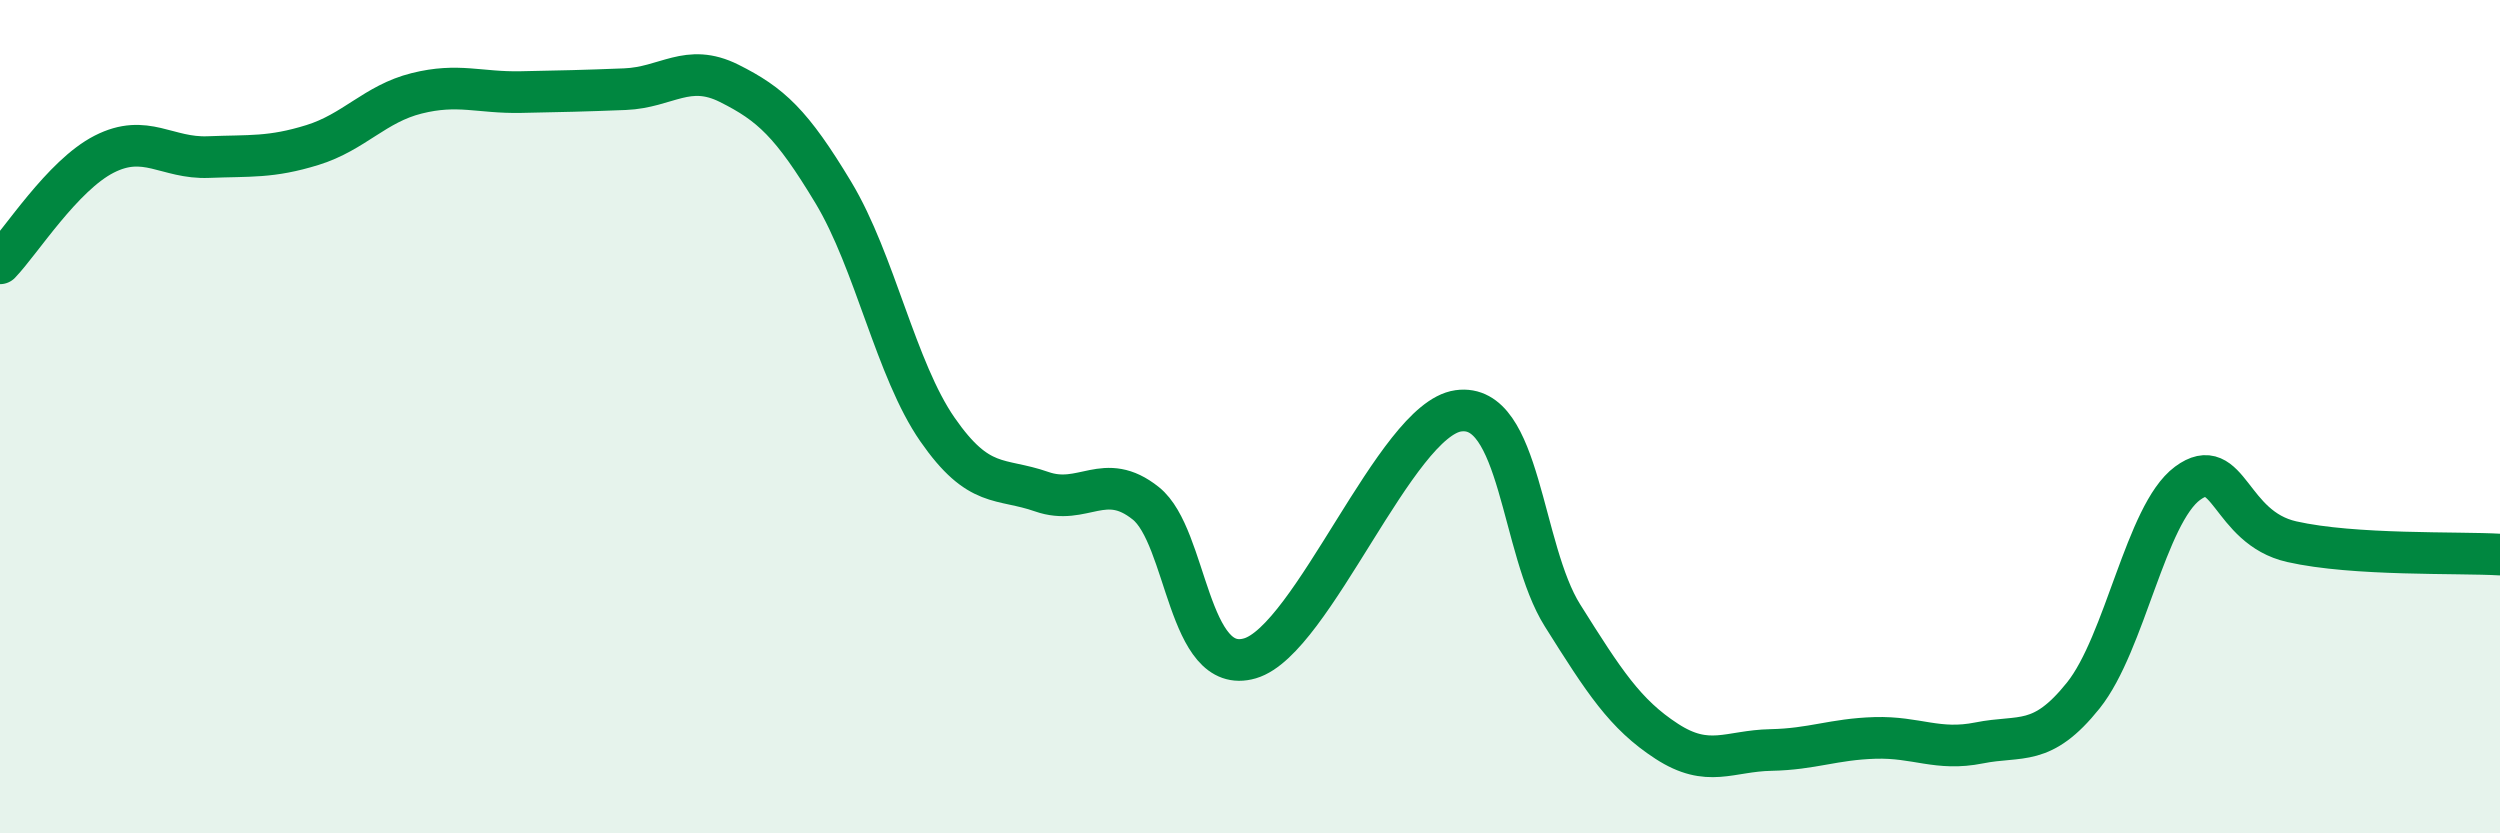
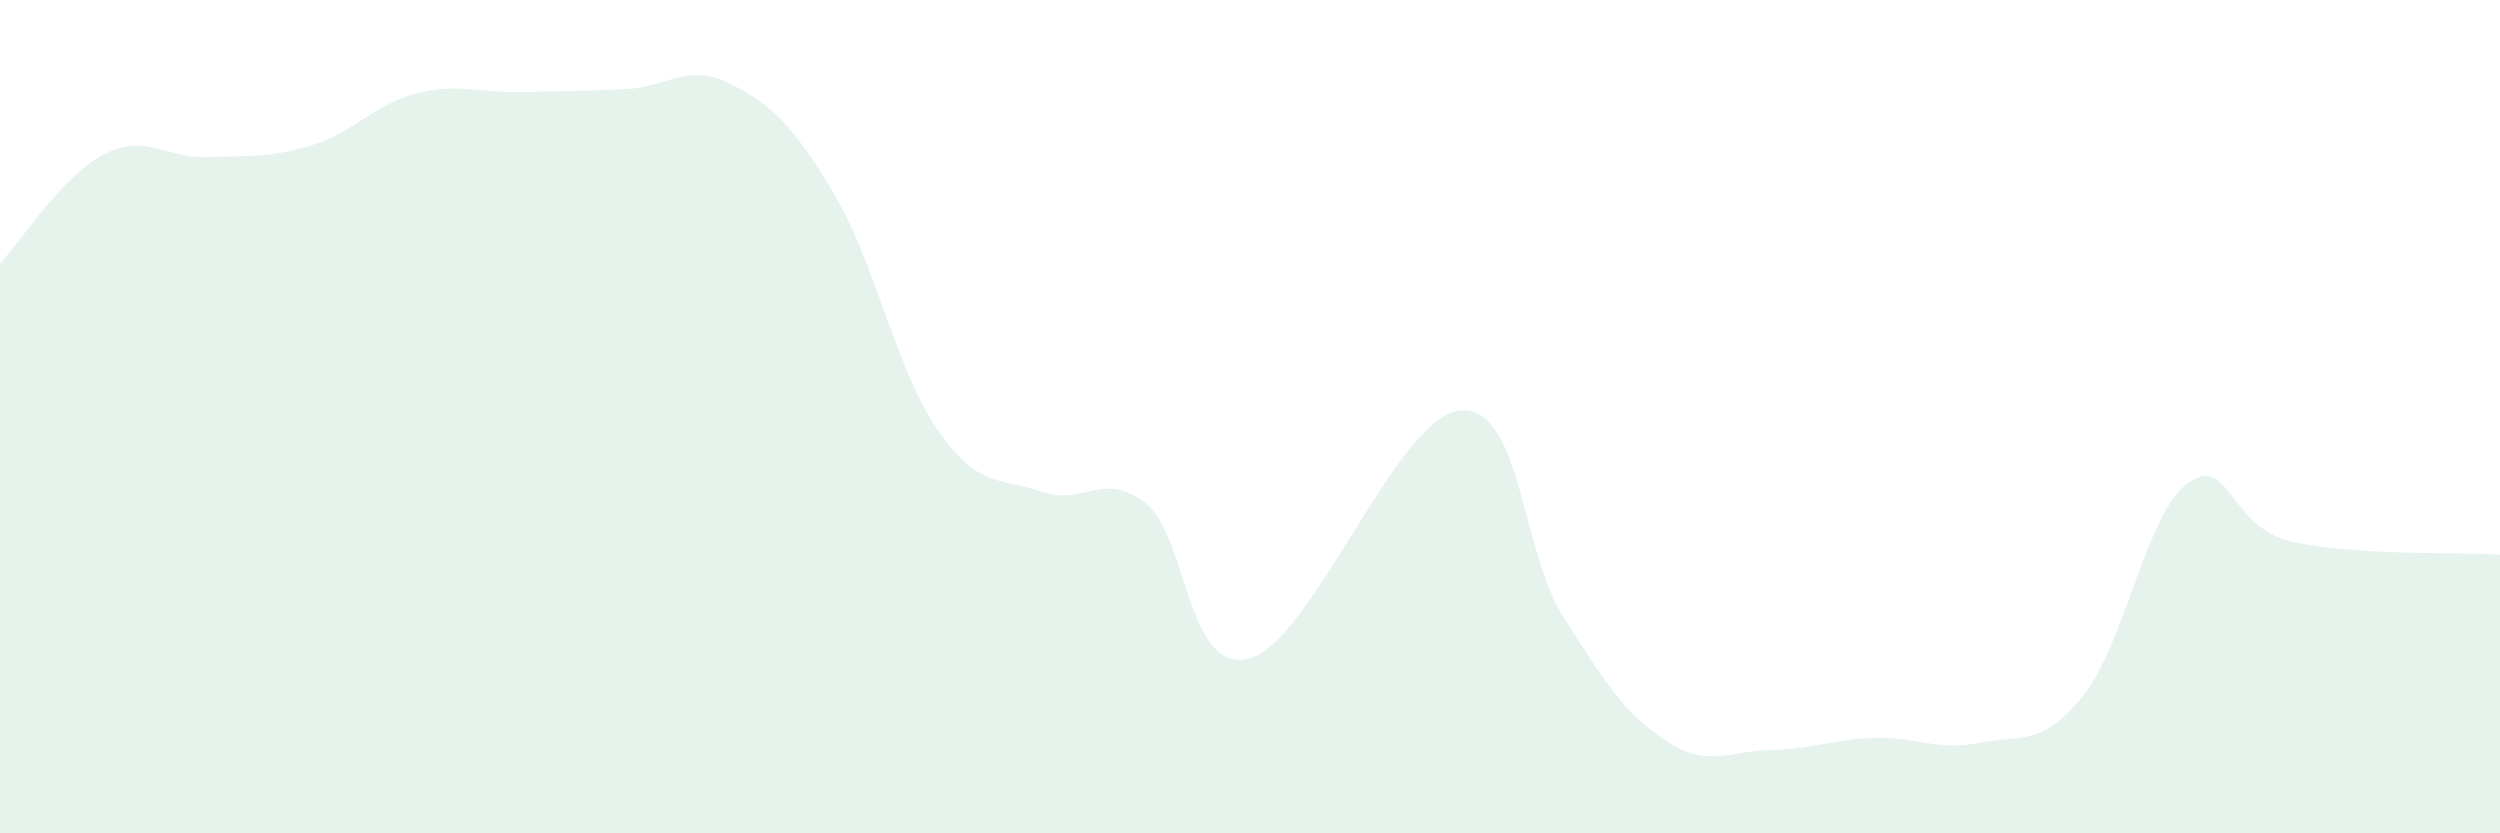
<svg xmlns="http://www.w3.org/2000/svg" width="60" height="20" viewBox="0 0 60 20">
  <path d="M 0,6.32 C 0.5,5.8 1.5,4.21 2.5,3.7 C 3.5,3.19 4,3.81 5,3.77 C 6,3.73 6.5,3.79 7.5,3.48 C 8.5,3.17 9,2.49 10,2.24 C 11,1.99 11.5,2.23 12.5,2.21 C 13.5,2.19 14,2.18 15,2.14 C 16,2.1 16.5,1.5 17.5,2 C 18.5,2.5 19,2.96 20,4.62 C 21,6.28 21.5,8.87 22.5,10.31 C 23.5,11.75 24,11.45 25,11.8 C 26,12.15 26.5,11.28 27.5,12.08 C 28.5,12.88 28.5,16.24 30,15.8 C 31.5,15.36 33.5,10.07 35,9.86 C 36.5,9.65 36.5,13.18 37.5,14.77 C 38.5,16.36 39,17.14 40,17.79 C 41,18.44 41.5,18.02 42.5,18 C 43.5,17.98 44,17.74 45,17.71 C 46,17.68 46.5,18.03 47.5,17.83 C 48.5,17.63 49,17.94 50,16.69 C 51,15.44 51.5,12.34 52.5,11.6 C 53.5,10.86 53.5,12.66 55,13 C 56.5,13.34 59,13.25 60,13.31L60 20L0 20Z" fill="#008740" opacity="0.1" stroke-linecap="round" stroke-linejoin="round" />
-   <path d="M 0,6.32 C 0.5,5.8 1.5,4.21 2.5,3.7 C 3.5,3.19 4,3.81 5,3.77 C 6,3.73 6.5,3.79 7.5,3.48 C 8.5,3.17 9,2.49 10,2.24 C 11,1.99 11.5,2.23 12.5,2.21 C 13.5,2.19 14,2.18 15,2.14 C 16,2.1 16.5,1.5 17.5,2 C 18.5,2.5 19,2.96 20,4.62 C 21,6.28 21.5,8.87 22.5,10.31 C 23.5,11.75 24,11.45 25,11.8 C 26,12.15 26.5,11.28 27.5,12.08 C 28.5,12.88 28.5,16.24 30,15.8 C 31.5,15.36 33.5,10.07 35,9.86 C 36.5,9.65 36.5,13.18 37.5,14.77 C 38.5,16.36 39,17.14 40,17.79 C 41,18.44 41.5,18.02 42.5,18 C 43.5,17.98 44,17.74 45,17.71 C 46,17.68 46.5,18.03 47.5,17.83 C 48.5,17.63 49,17.94 50,16.69 C 51,15.44 51.5,12.34 52.5,11.6 C 53.5,10.86 53.5,12.66 55,13 C 56.5,13.34 59,13.25 60,13.31" stroke="#008740" stroke-width="1" fill="none" stroke-linecap="round" stroke-linejoin="round" />
</svg>